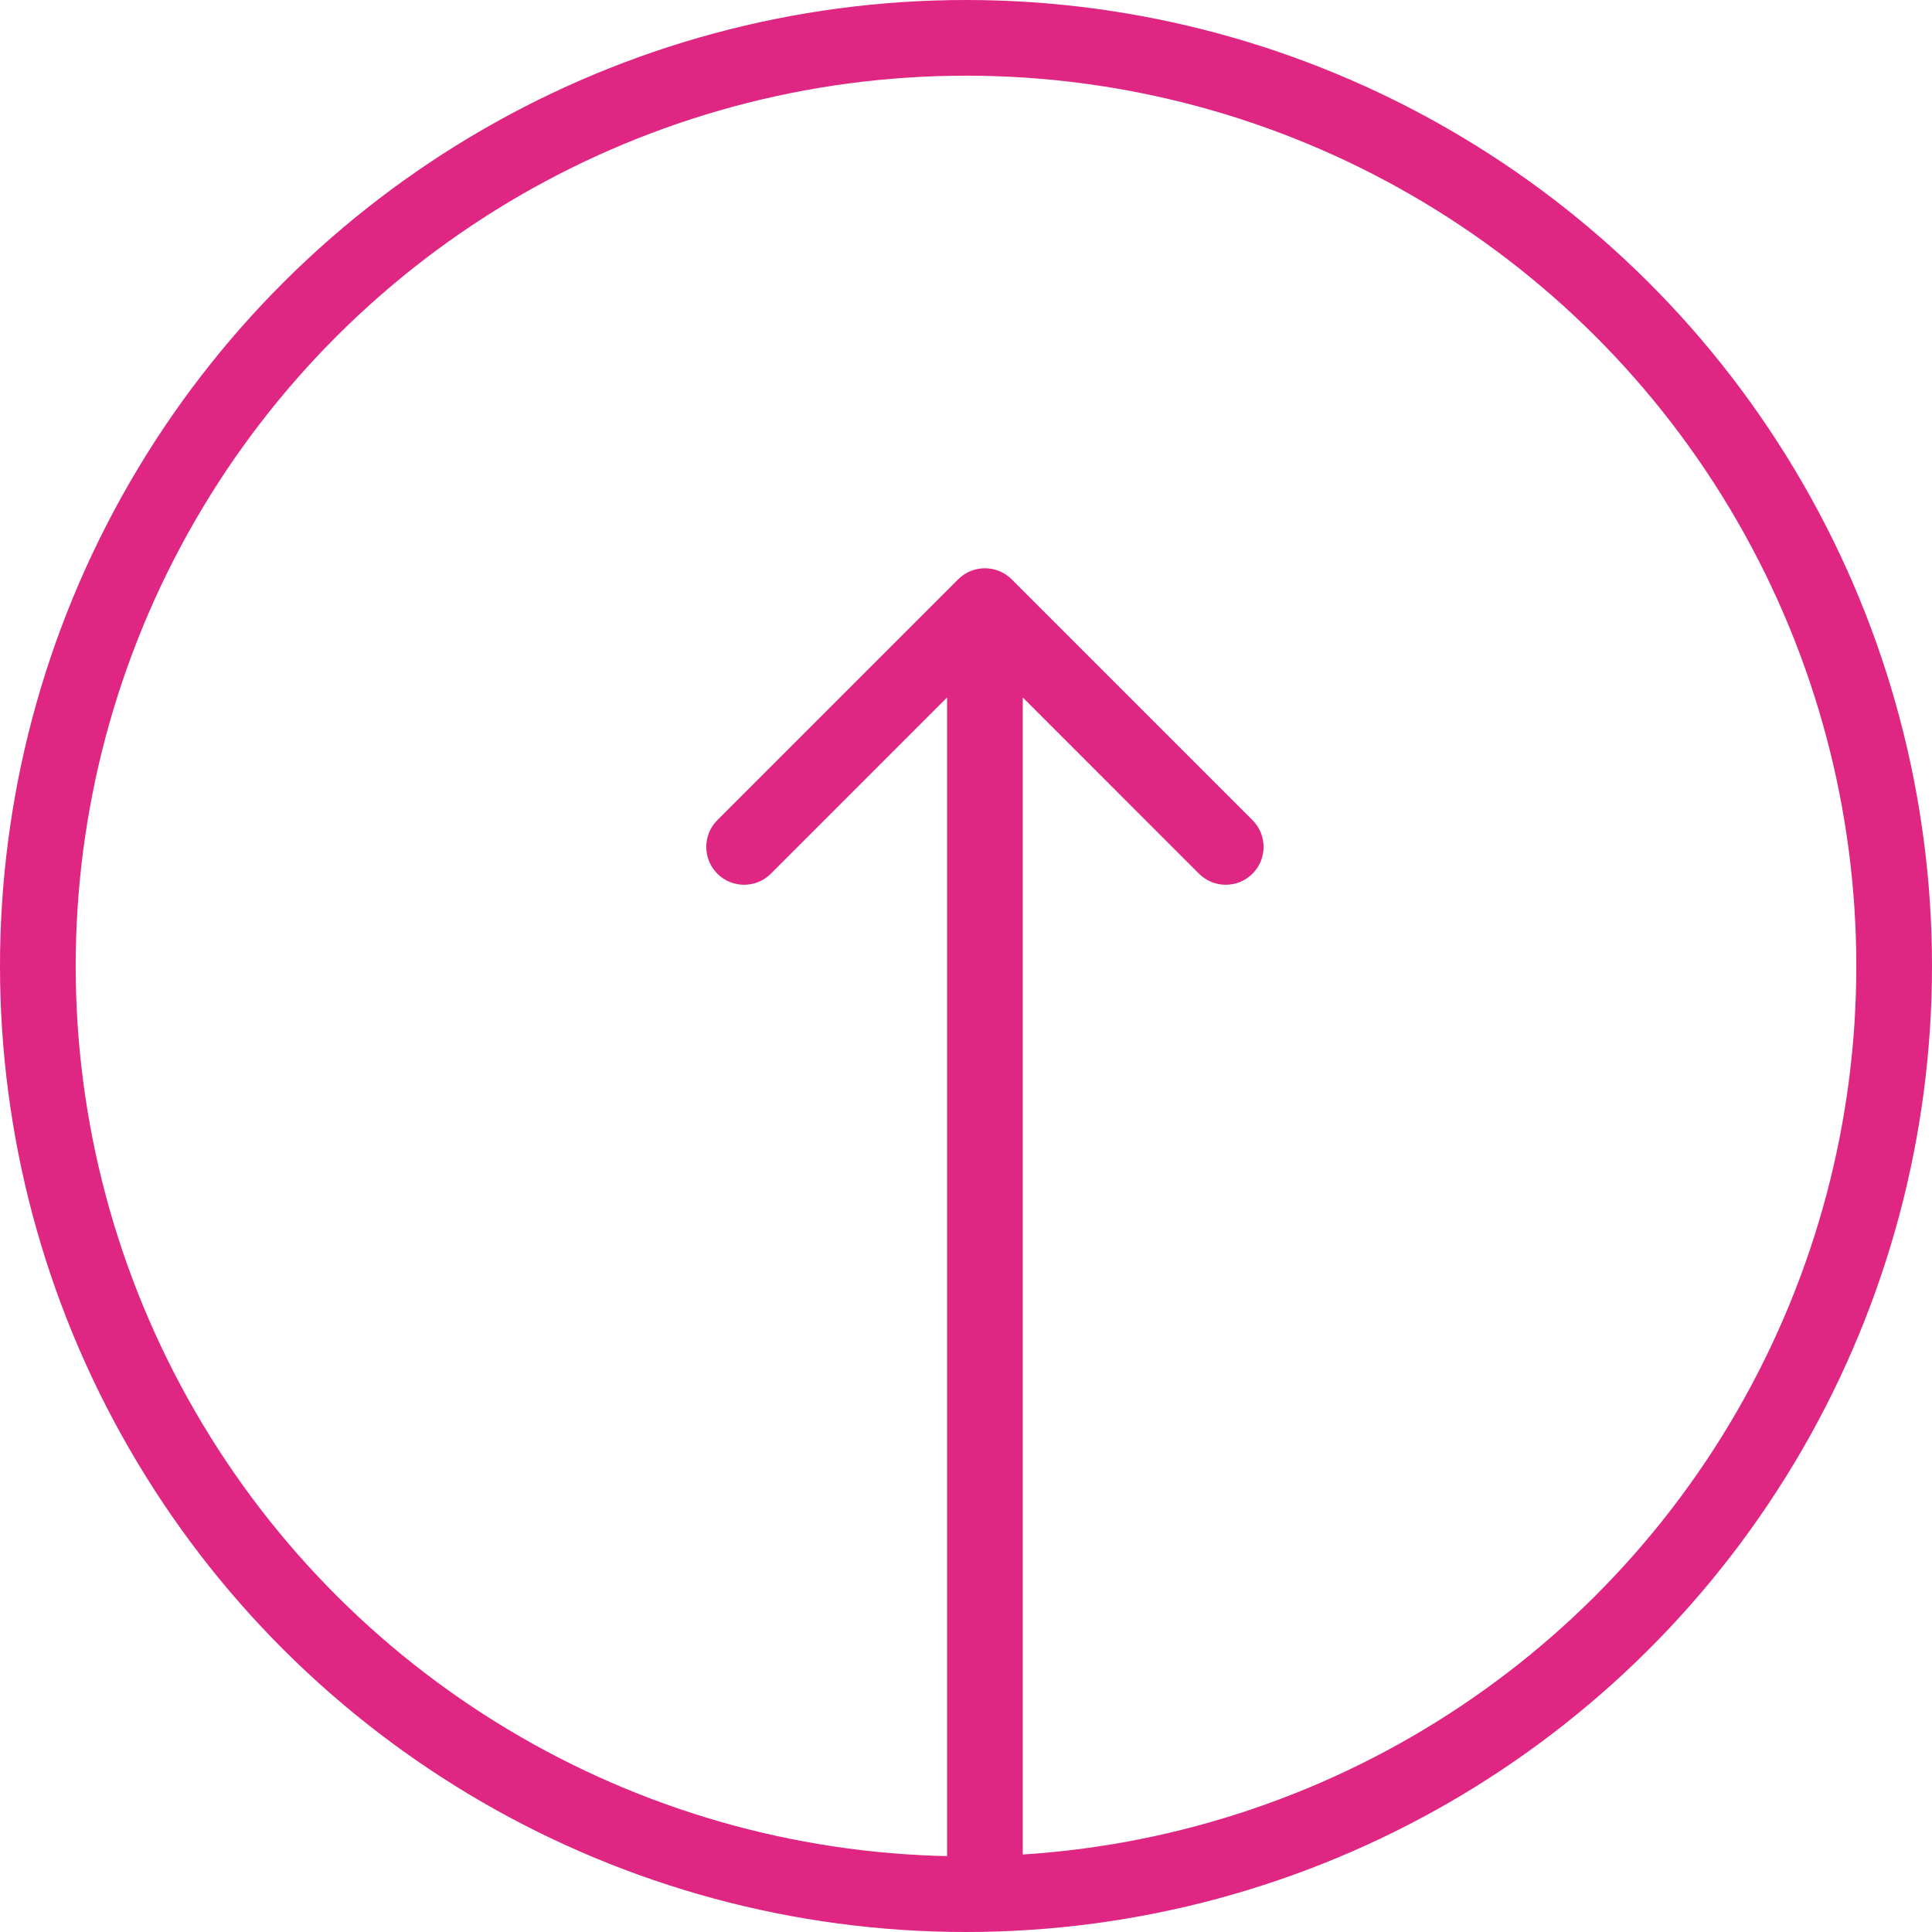
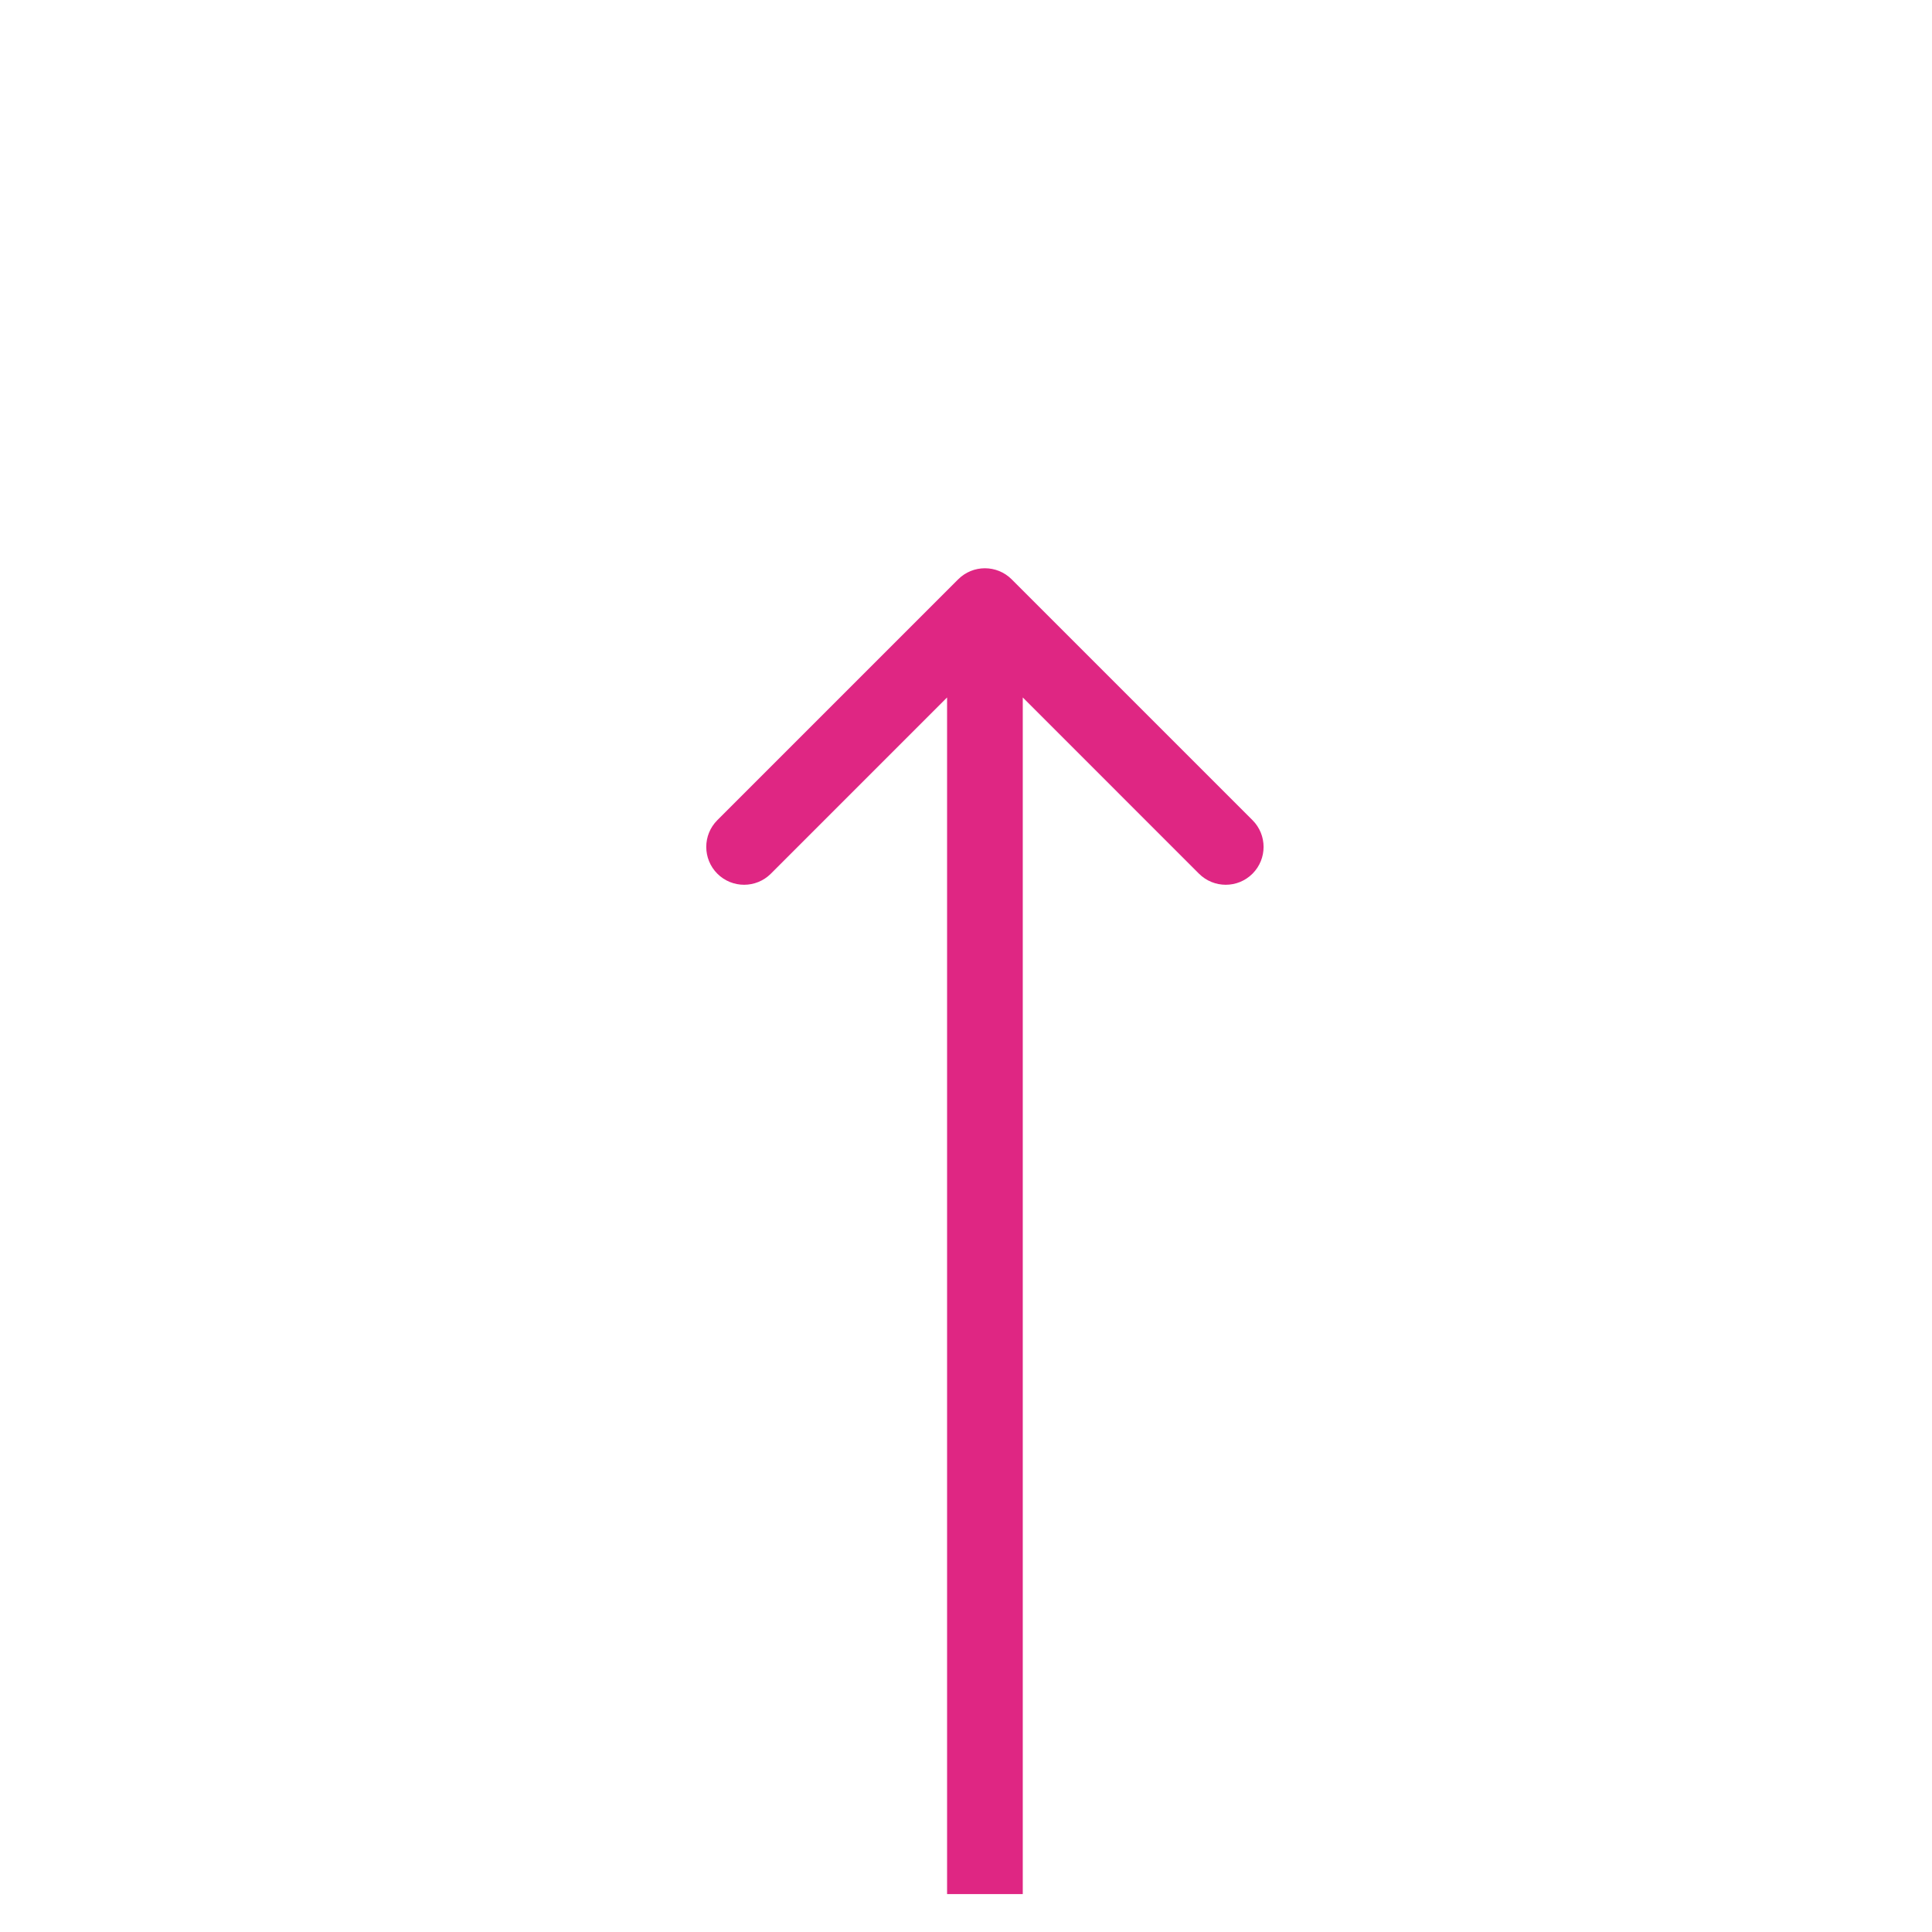
<svg xmlns="http://www.w3.org/2000/svg" width="68" height="68" viewBox="0 0 68 68" fill="none">
-   <circle cx="34" cy="34" r="32.668" transform="rotate(-90 34 34)" stroke="#df2683" stroke-width="2.664" />
  <path d="M33.724 20.391C34.244 19.871 35.088 19.871 35.608 20.391L44.084 28.867C44.604 29.387 44.604 30.23 44.084 30.751C43.564 31.271 42.721 31.271 42.2 30.751L34.666 23.216L27.132 30.751C26.612 31.271 25.768 31.271 25.248 30.751C24.728 30.23 24.728 29.387 25.248 28.867L33.724 20.391ZM33.334 66.666L33.334 21.333L35.998 21.333L35.998 66.666L33.334 66.666Z" fill="#df2683" />
</svg>